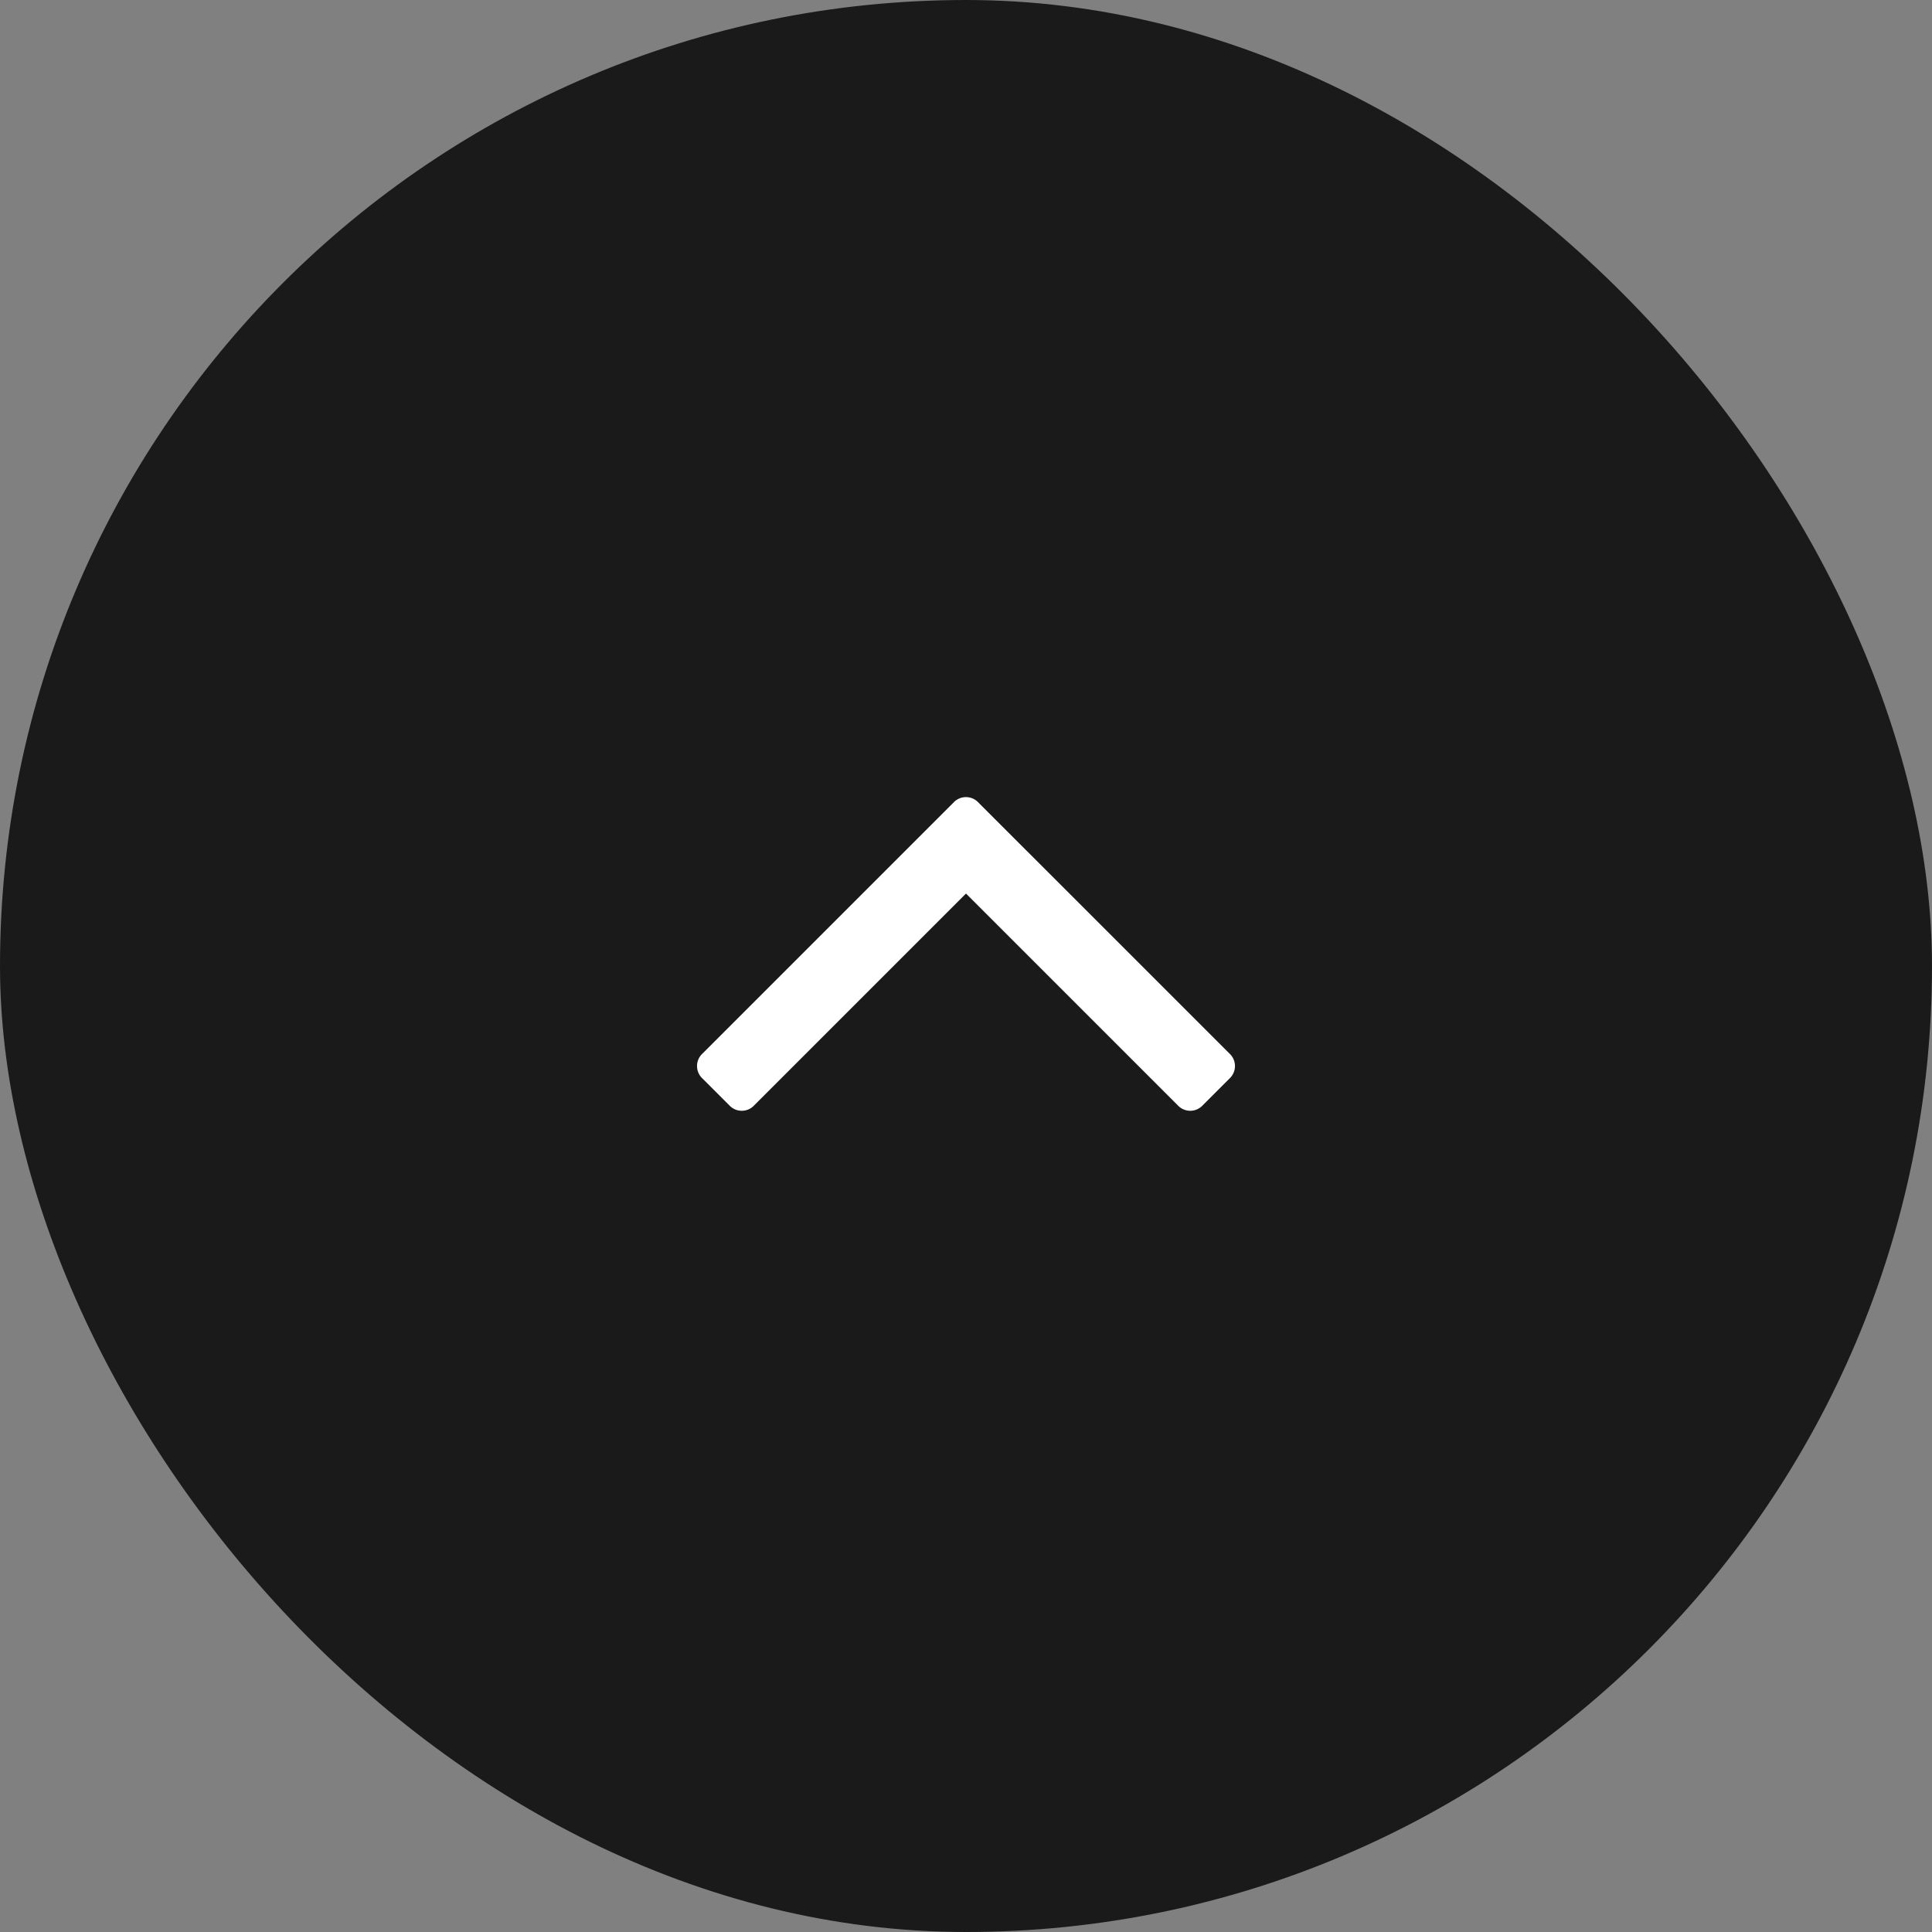
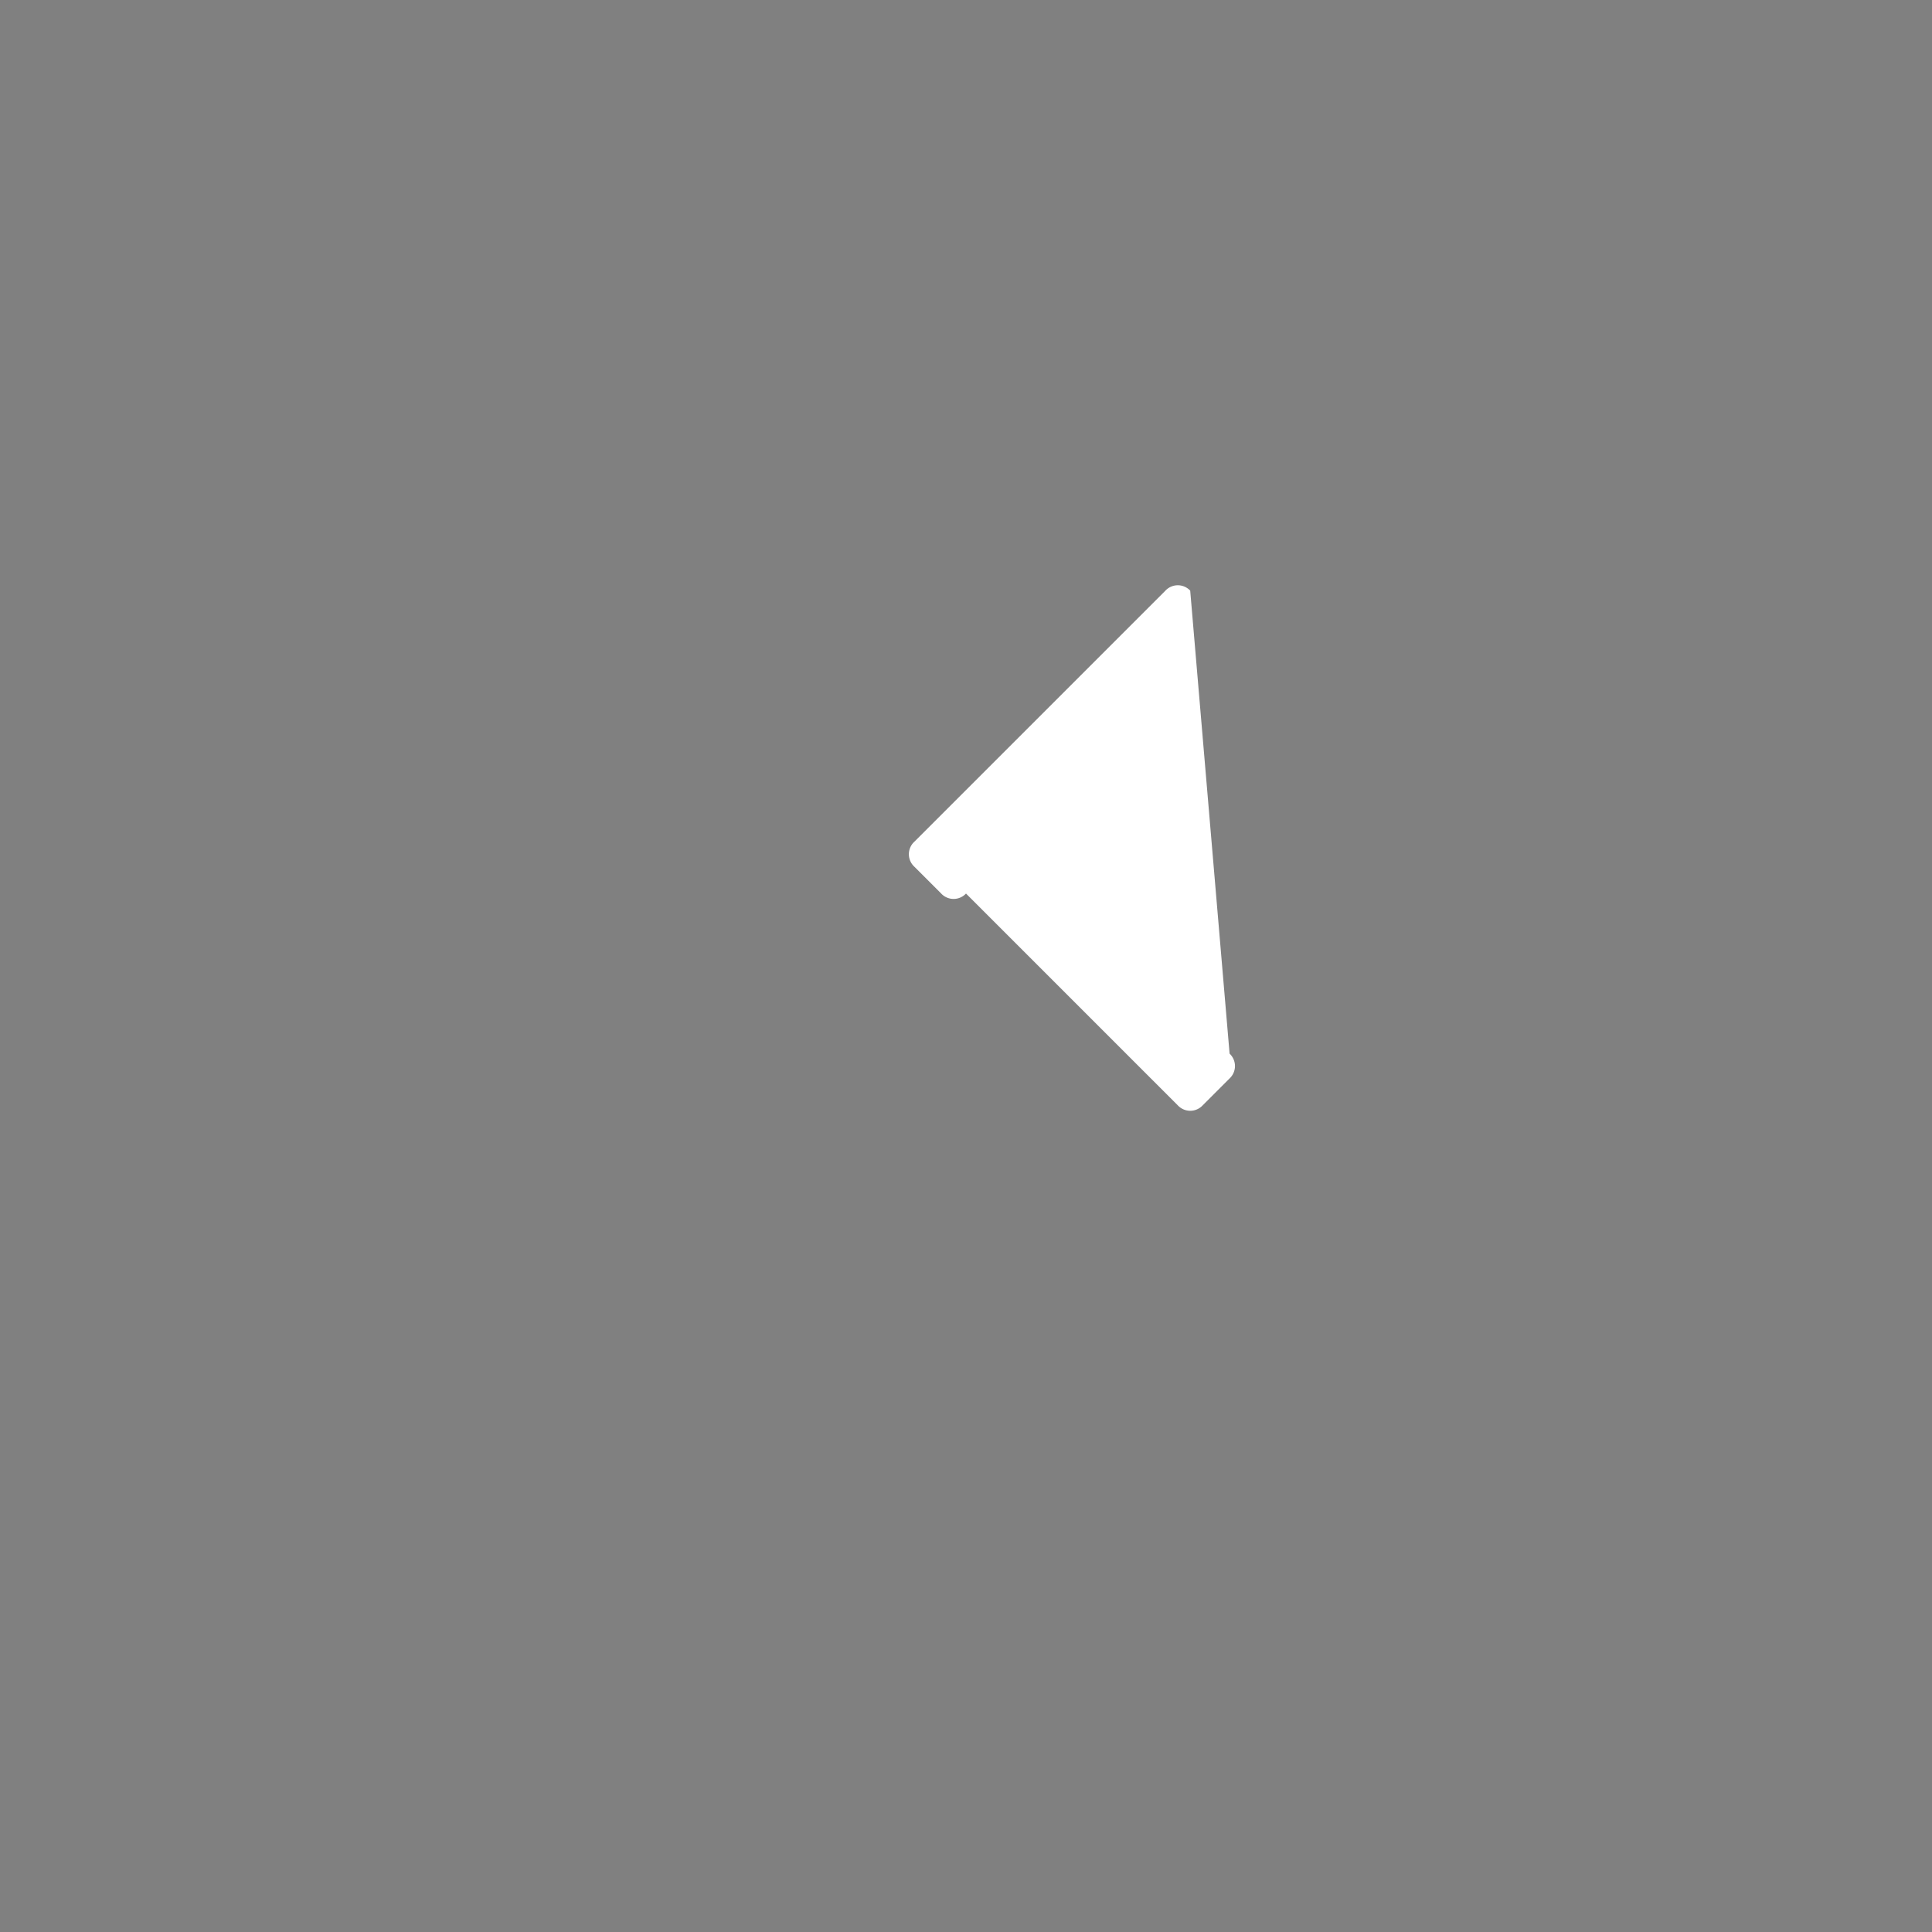
<svg xmlns="http://www.w3.org/2000/svg" width="60" height="60" viewBox="0 0 60 60">
  <rect x="0" y="0" width="60" height="60" fill="#808080" stroke="none" />
  <defs>
    <style>.a{fill:#1a1a1a;}.b{fill:#fff;}</style>
  </defs>
  <g transform="translate(-1420 -4917)">
-     <rect class="a" width="60" height="60" rx="30" transform="translate(1420 4917)" />
-     <path class="b" d="M36.186,19.722a.527.527,0,0,1,0,.77l-.837.837a.527.527,0,0,1-.77,0L28,14.75l-6.579,6.579a.527.527,0,0,1-.77,0l-.837-.837a.527.527,0,0,1,0-.77l7.8-7.8a.527.527,0,0,1,.77,0Z" transform="translate(1422 4930)" />
+     <path class="b" d="M36.186,19.722a.527.527,0,0,1,0,.77l-.837.837a.527.527,0,0,1-.77,0L28,14.75a.527.527,0,0,1-.77,0l-.837-.837a.527.527,0,0,1,0-.77l7.8-7.8a.527.527,0,0,1,.77,0Z" transform="translate(1422 4930)" />
  </g>
</svg>